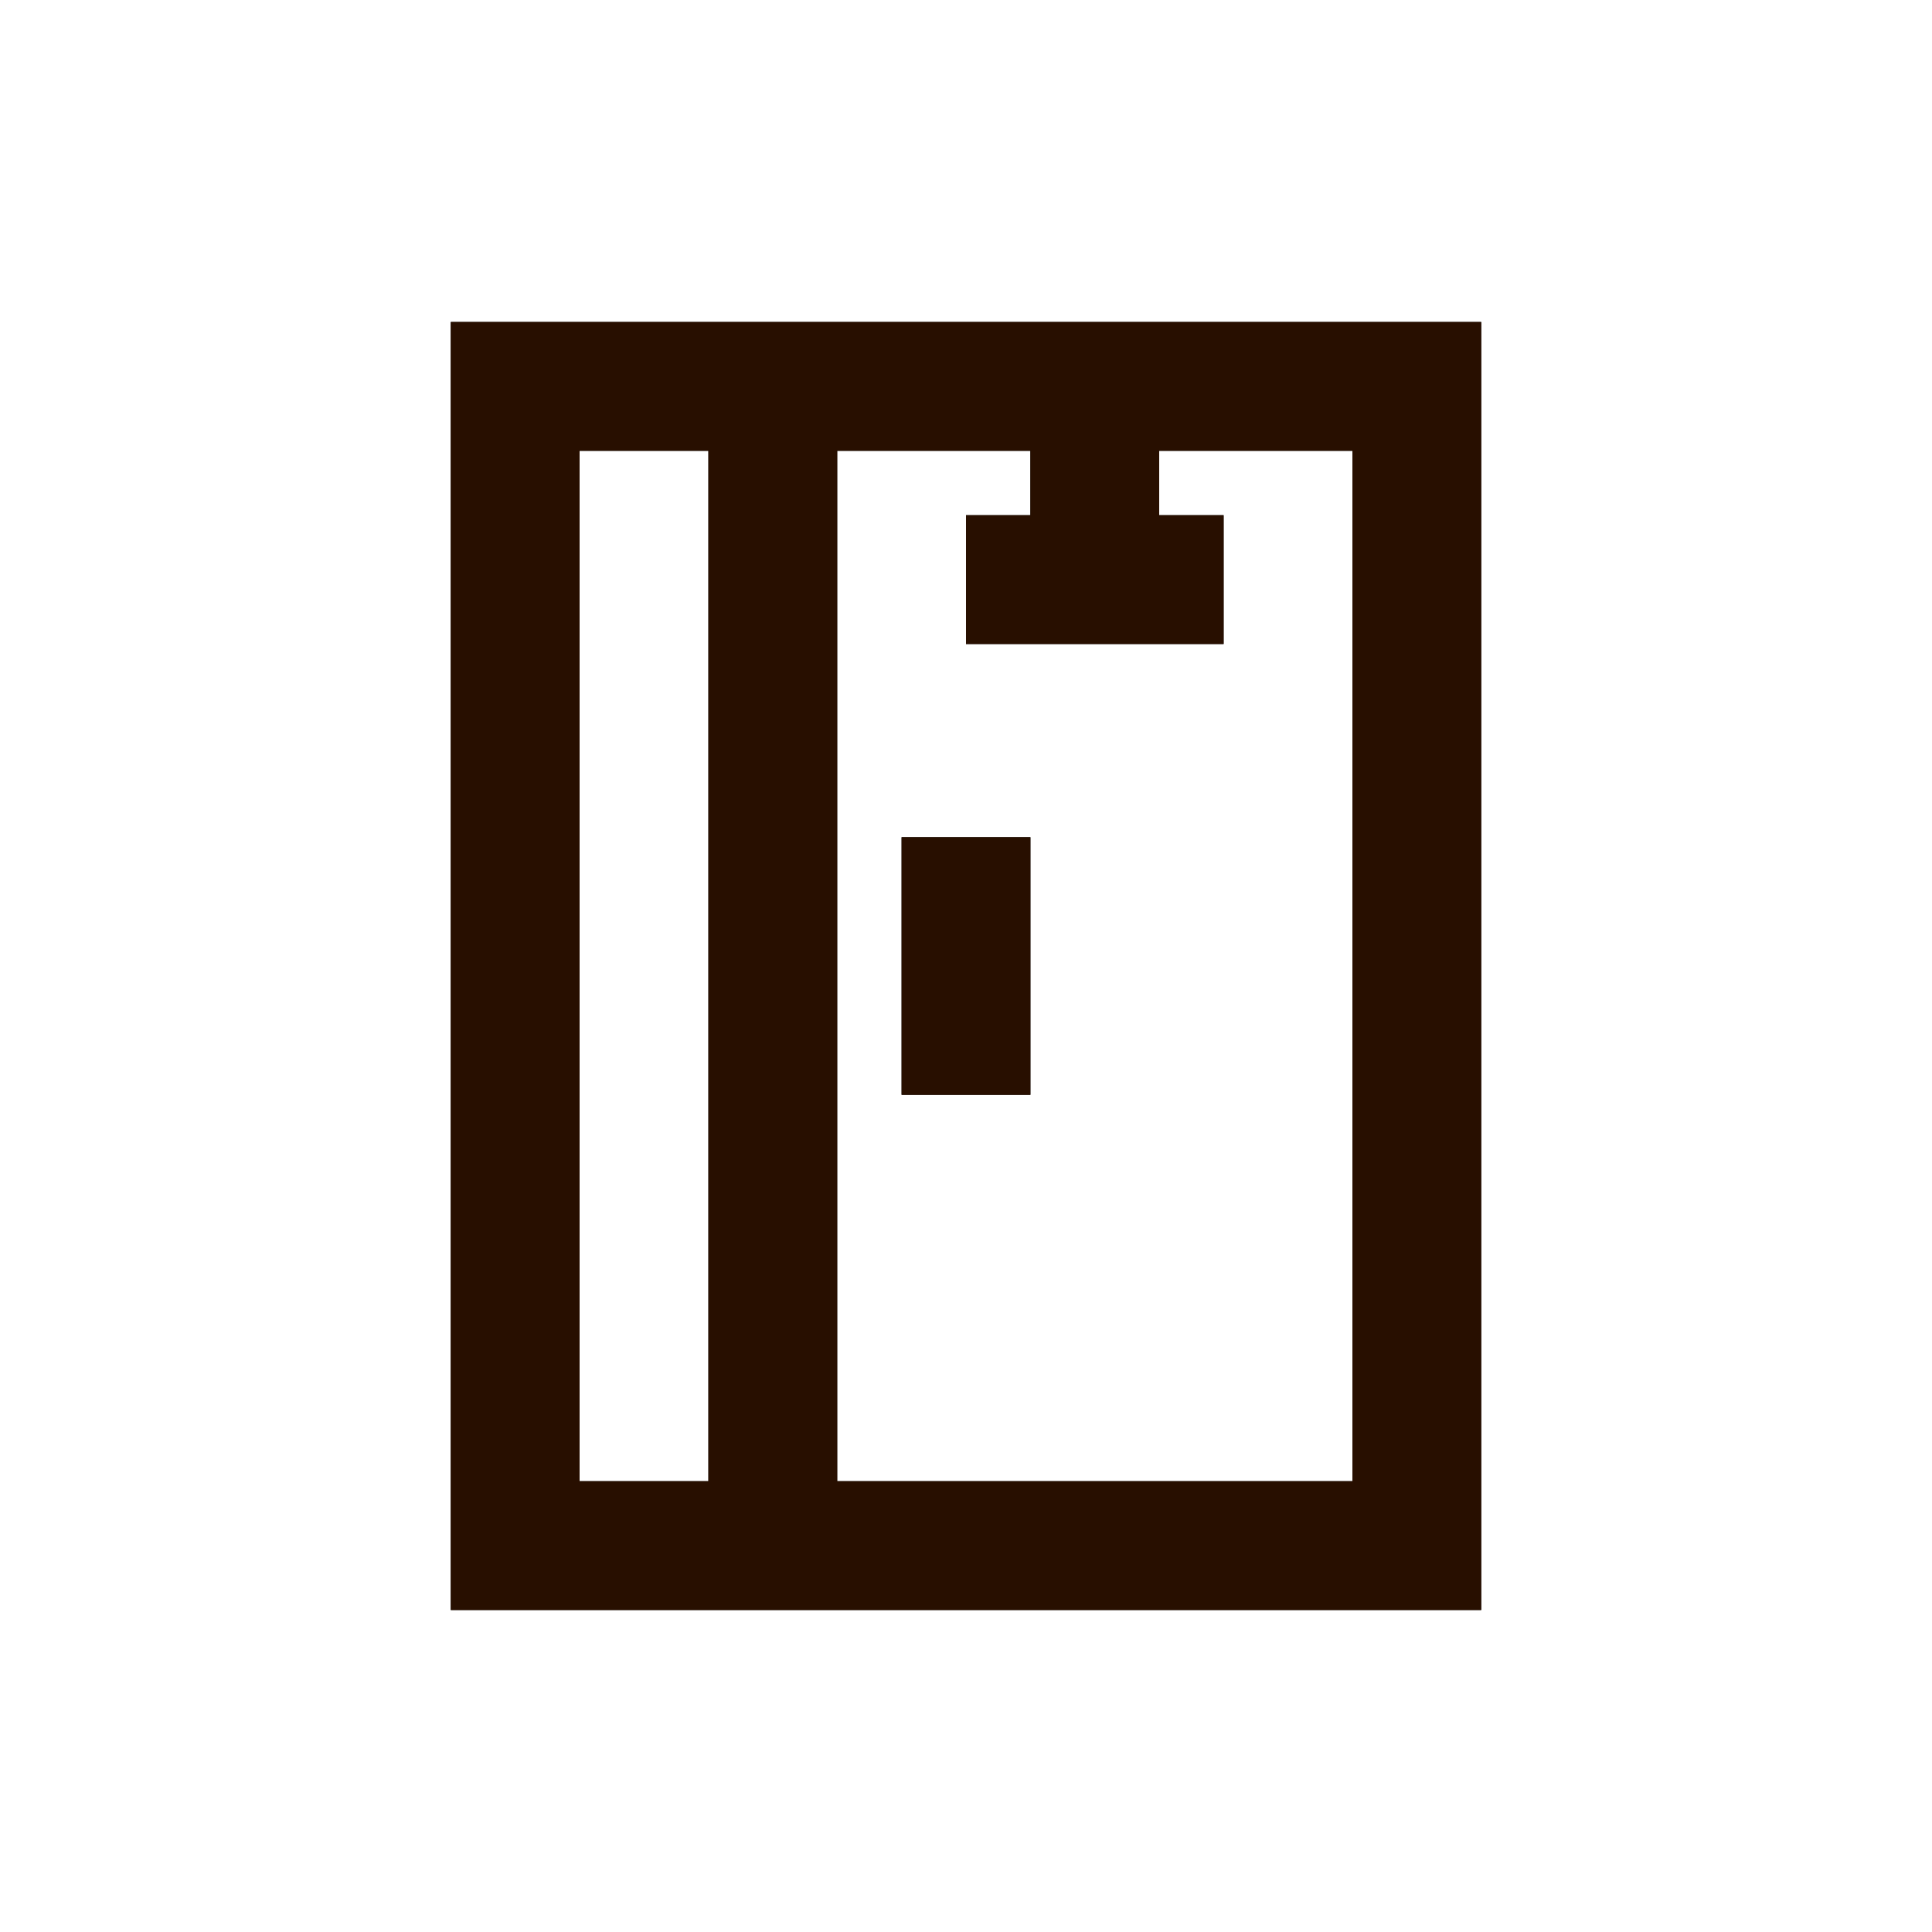
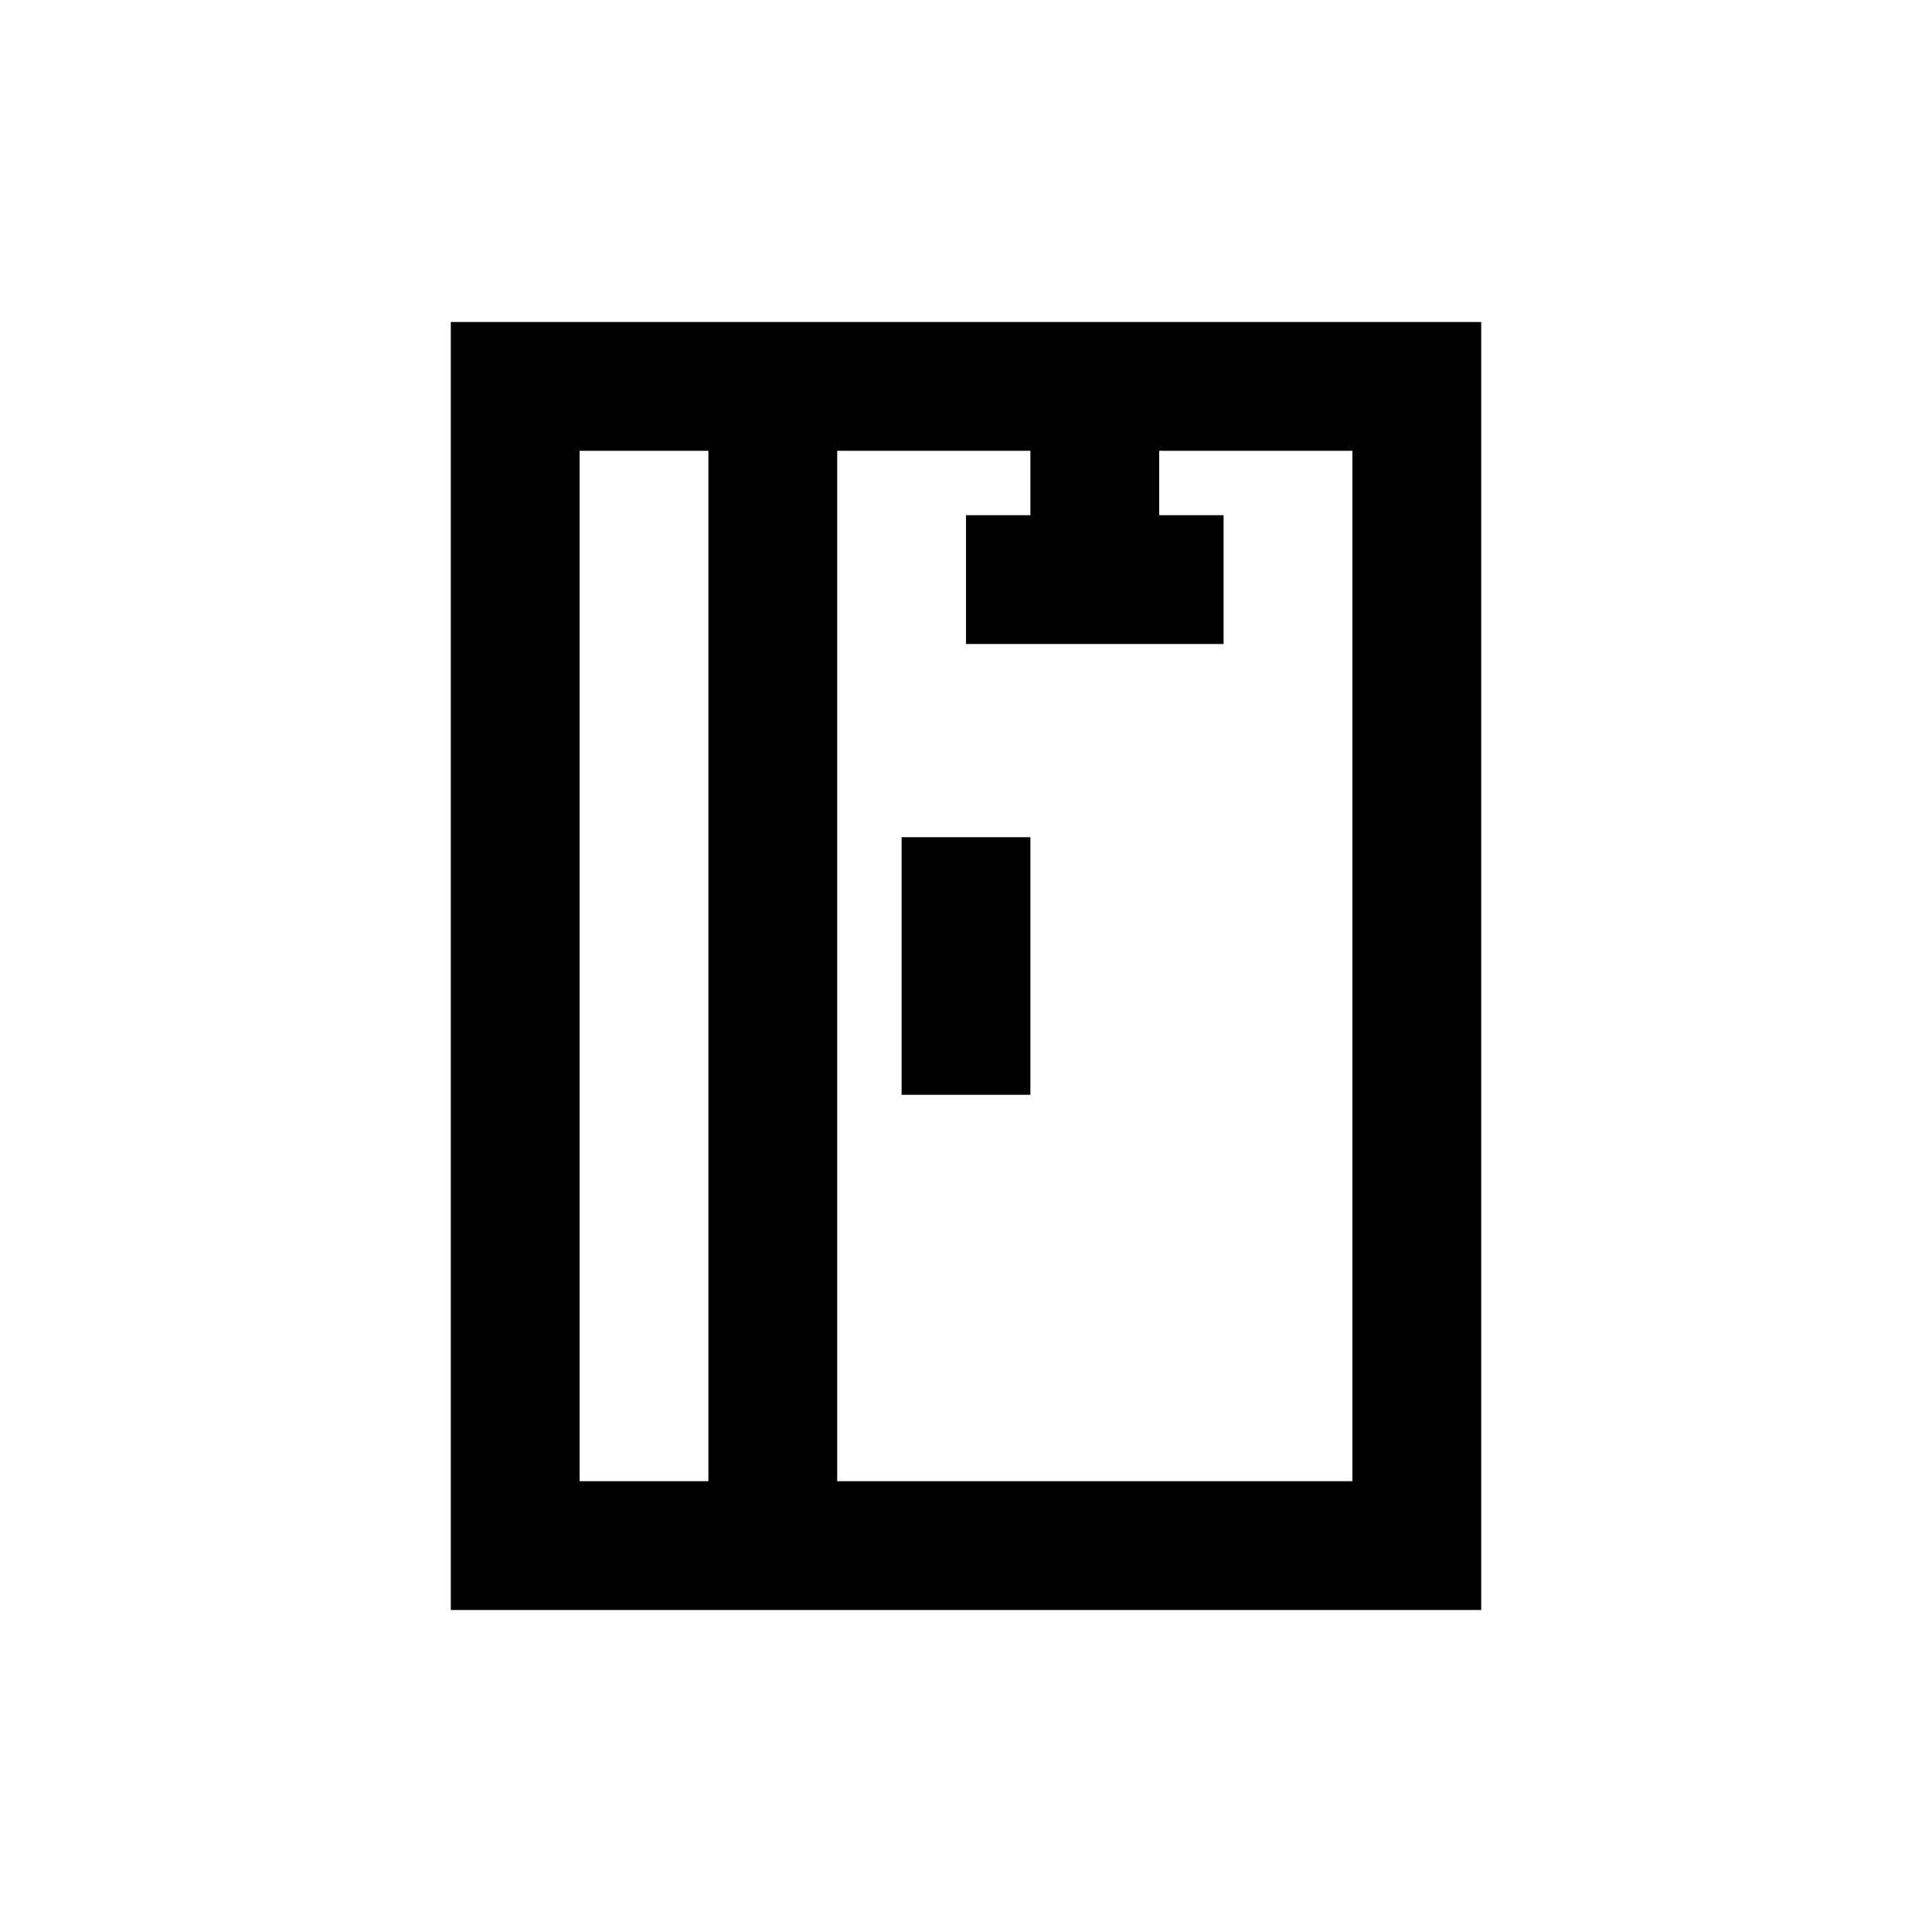
<svg xmlns="http://www.w3.org/2000/svg" width="30" height="30" viewBox="0 0 30 30" fill="none">
  <path d="M12 6H8V24H12M12 6H22V9V24H12M12 6V24M17 6V9M15 9H19M15 13V17" stroke="black" stroke-width="2" />
-   <path fill-rule="evenodd" clip-rule="evenodd" d="M7 5H23V25H7V5ZM9 7V23H11V7H9ZM13 7V23H21V7H18V8H19V10H15V8H16V7H13ZM14 17V13H16V17H14Z" fill="#280F00" />
</svg>